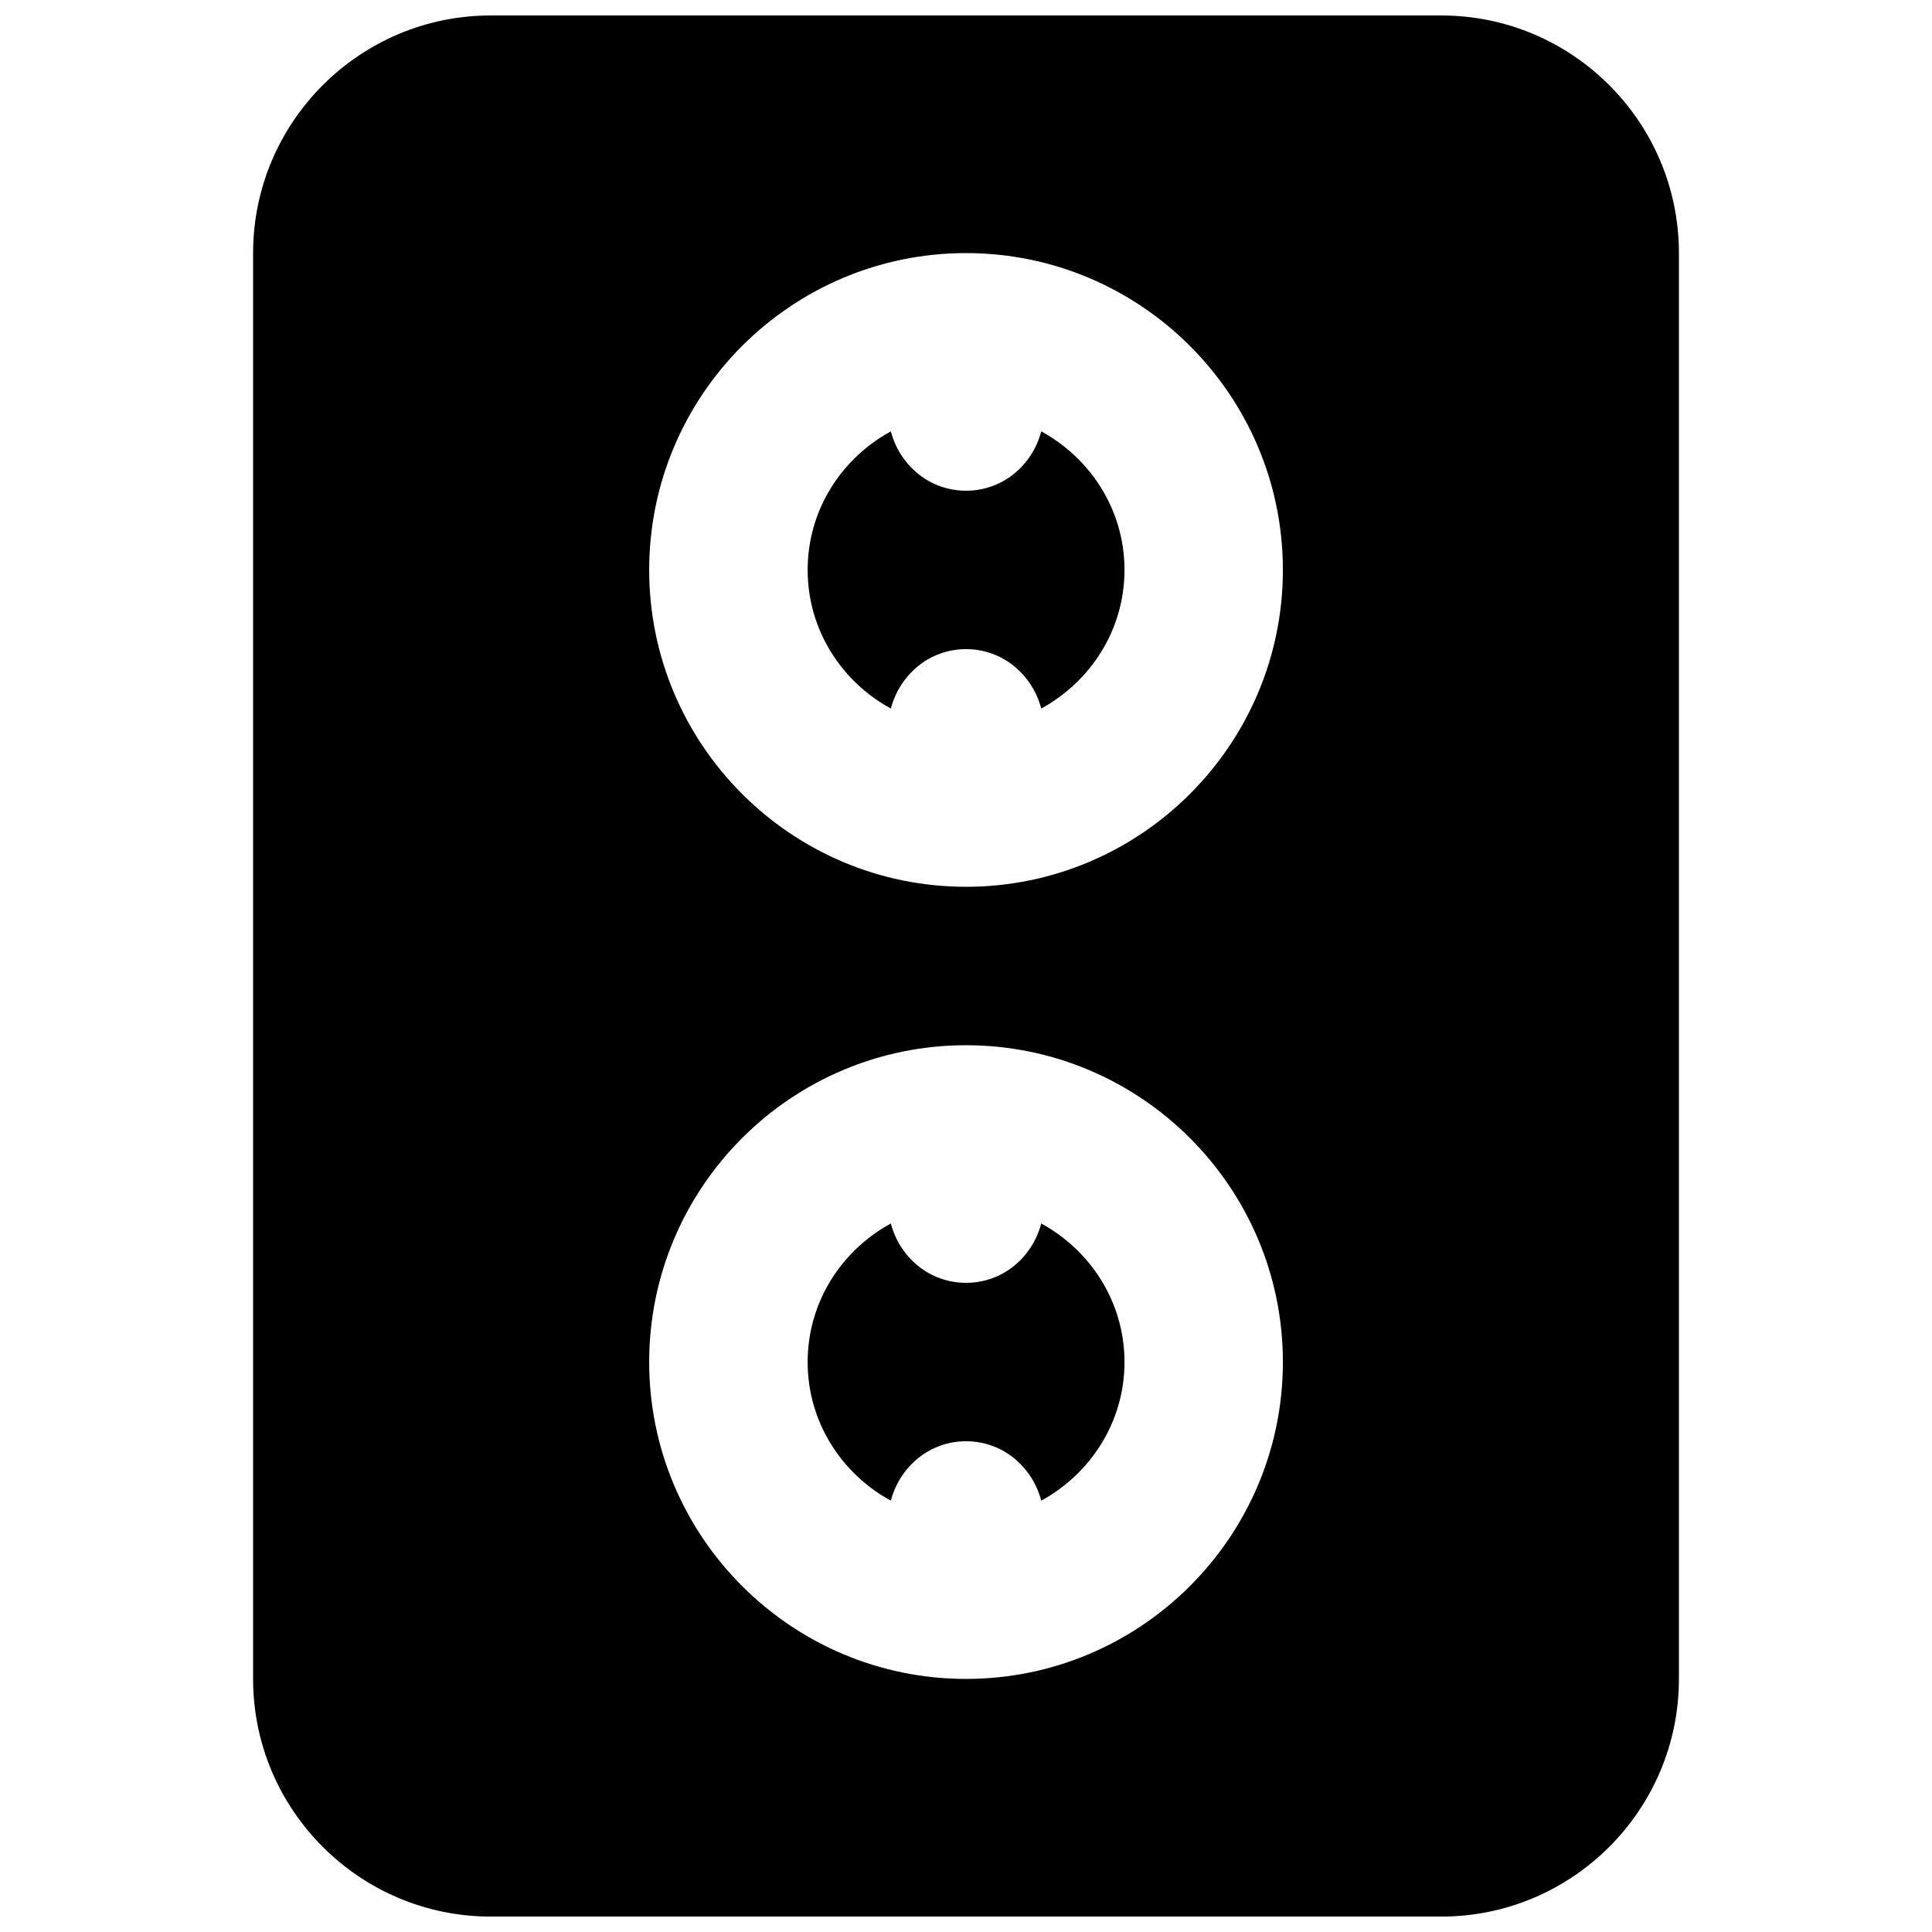
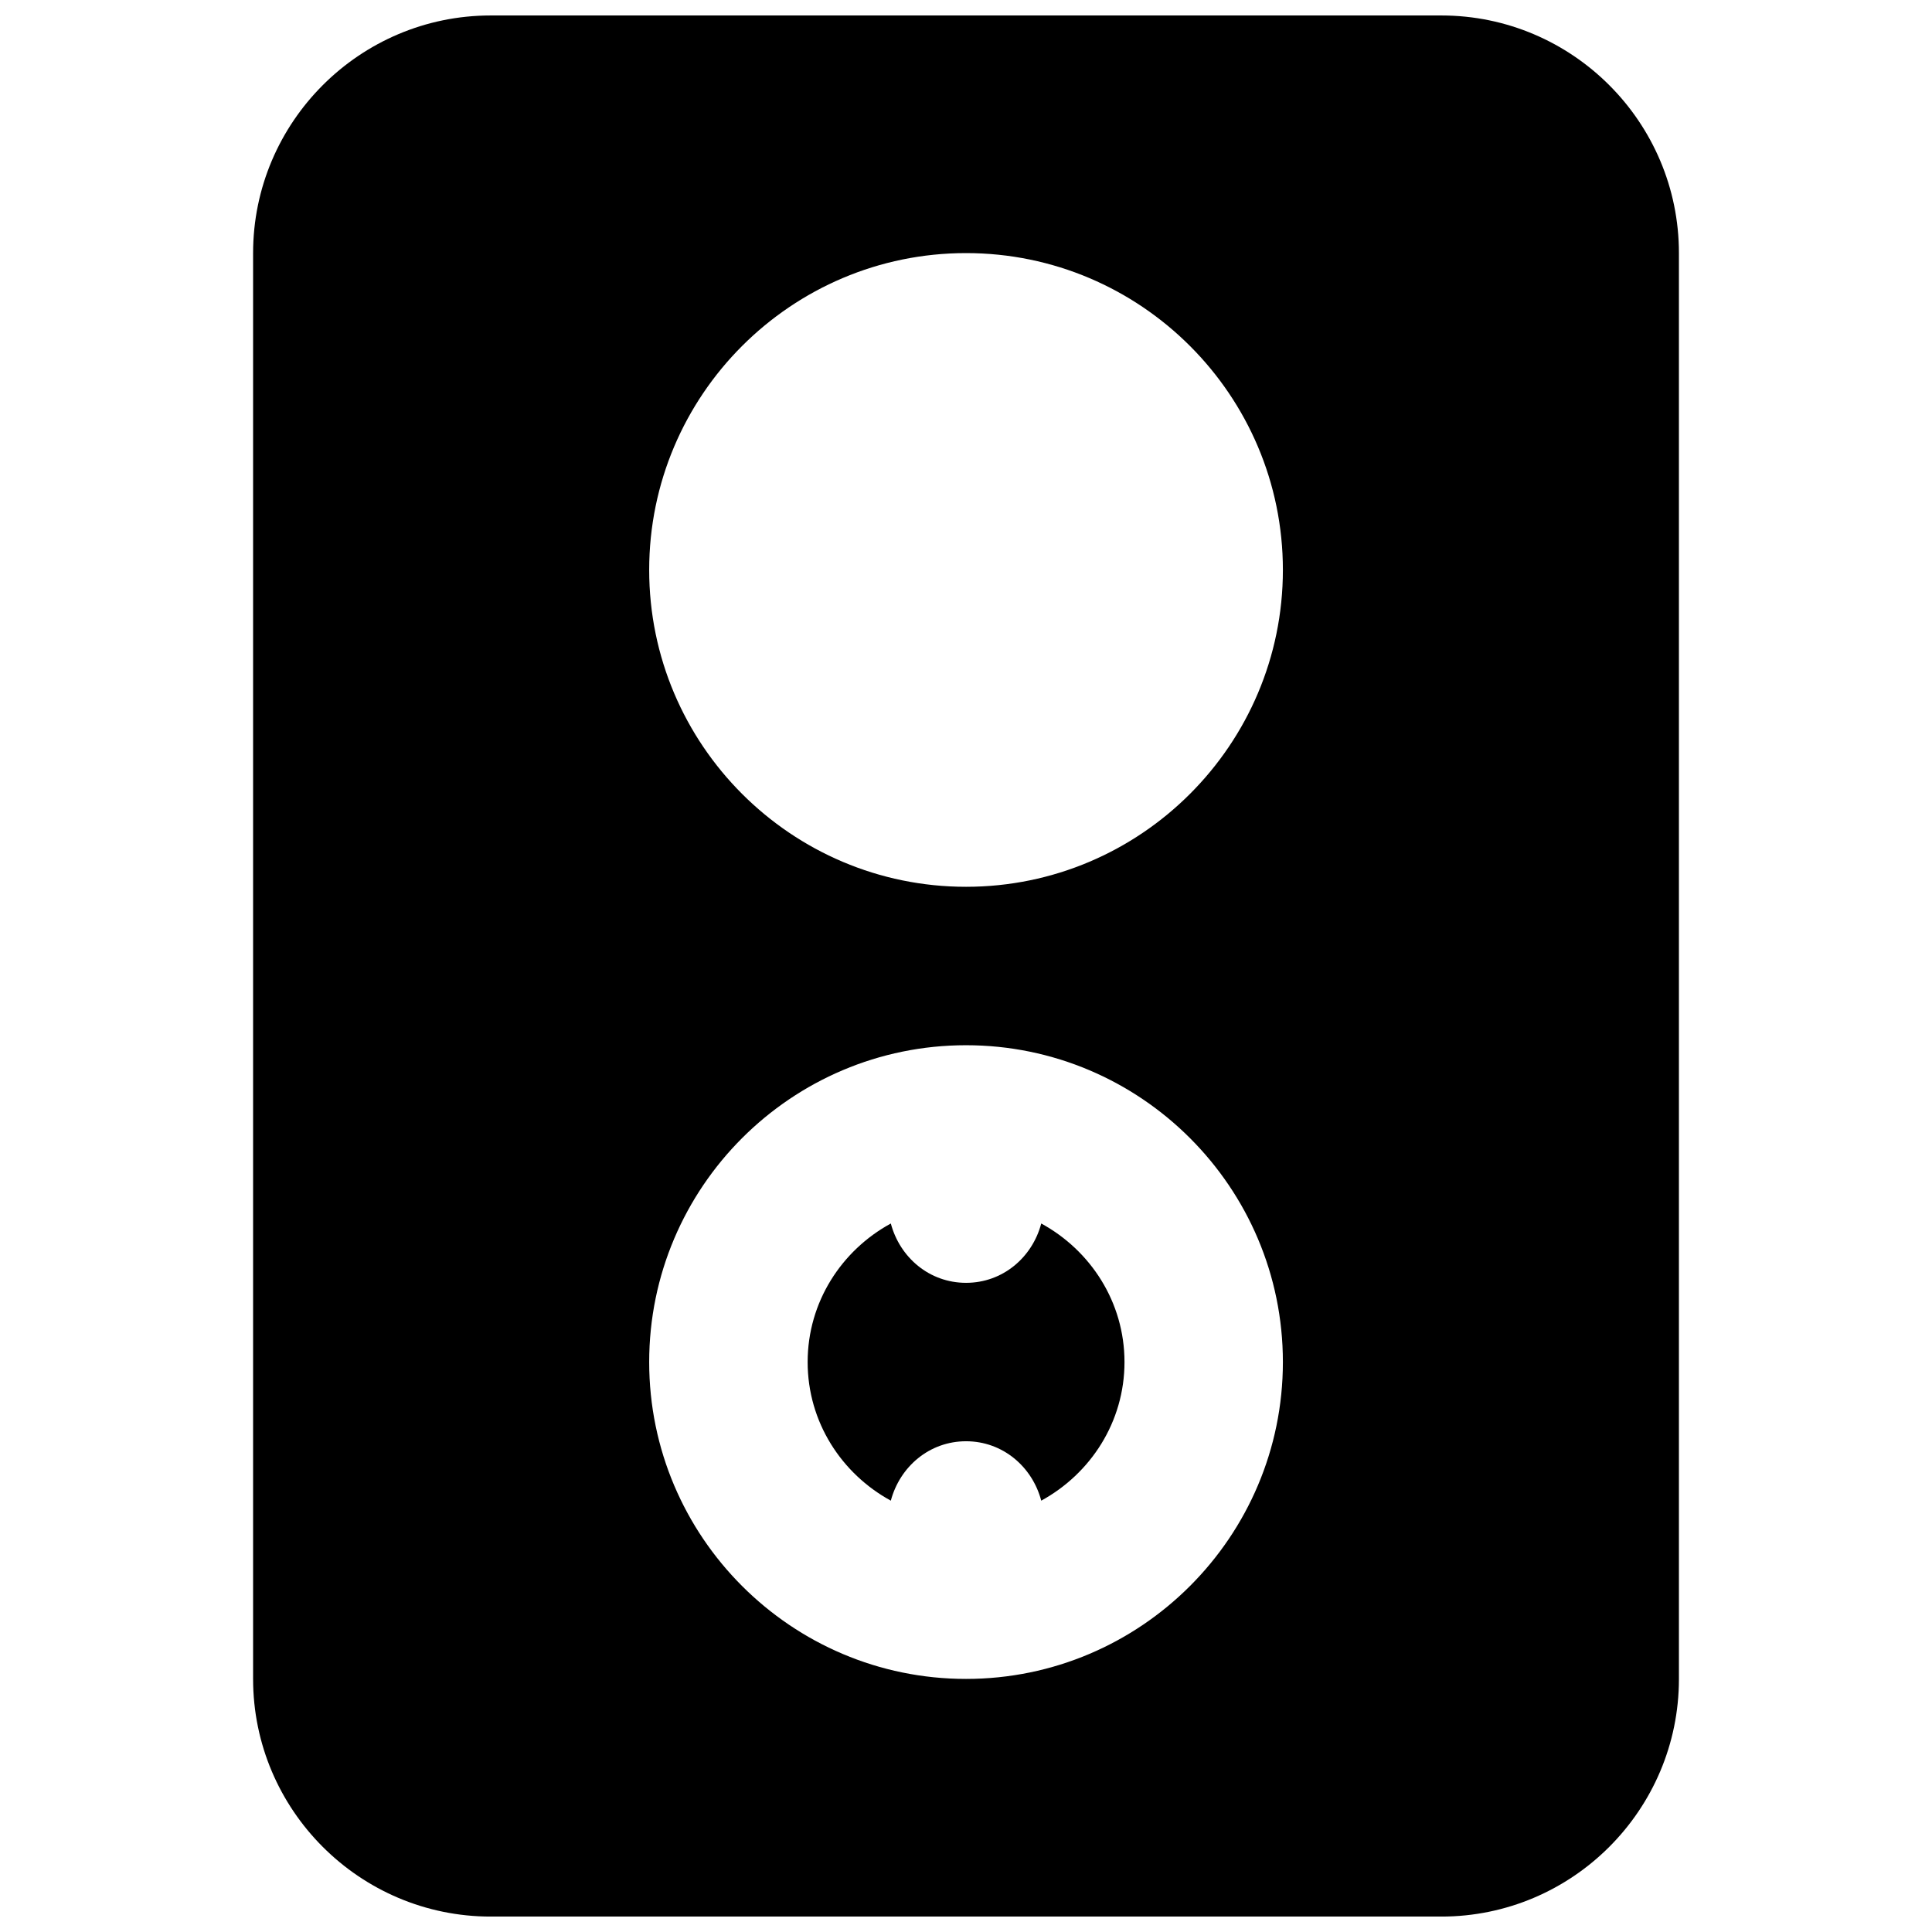
<svg xmlns="http://www.w3.org/2000/svg" width="800px" height="800px" version="1.1" viewBox="144 144 512 512">
  <defs>
    <clipPath id="a">
      <path d="m211 148.09h378v503.81h-378z" />
    </clipPath>
  </defs>
  <path d="m419.94 468.24c-2.371 8.984-10.203 15.723-19.922 15.723-9.742 0-17.551-6.738-19.941-15.723-13.059 7.117-22.043 20.824-22.043 36.715 0 15.91 8.984 29.598 22.043 36.734 2.391-8.984 10.199-15.742 19.941-15.742 9.719 0 17.551 6.758 19.922 15.742 13.055-7.137 22.062-20.824 22.062-36.734 0-15.891-9.008-29.598-22.062-36.715" fill-rule="evenodd" />
-   <path d="m419.94 258.32c-2.371 8.984-10.203 15.723-19.922 15.723-9.742 0-17.551-6.738-19.941-15.723-13.059 7.117-22.043 20.824-22.043 36.715 0 15.914 8.984 29.598 22.043 36.738 2.391-8.984 10.199-15.746 19.941-15.746 9.719 0 17.551 6.762 19.922 15.746 13.055-7.141 22.062-20.824 22.062-36.738 0-15.891-9.008-29.598-22.062-36.715" fill-rule="evenodd" />
  <g clip-path="url(#a)">
    <path d="m400.01 379.01c-46.309 0-83.969-37.66-83.969-83.969 0-46.309 37.66-83.969 83.969-83.969 46.309 0 83.969 37.66 83.969 83.969 0 46.309-37.66 83.969-83.969 83.969m0 209.92c-46.309 0-83.969-37.66-83.969-83.969 0-46.309 37.66-83.965 83.969-83.965 46.309 0 83.969 37.656 83.969 83.965 0 46.309-37.66 83.969-83.969 83.969m125.95-440.83h-251.91c-34.723 0-62.977 28.254-62.977 62.977v377.86c0 34.723 28.254 62.977 62.977 62.977h251.91c34.719 0 62.973-28.254 62.973-62.977v-377.86c0-34.723-28.254-62.977-62.973-62.977" fill-rule="evenodd" />
  </g>
</svg>